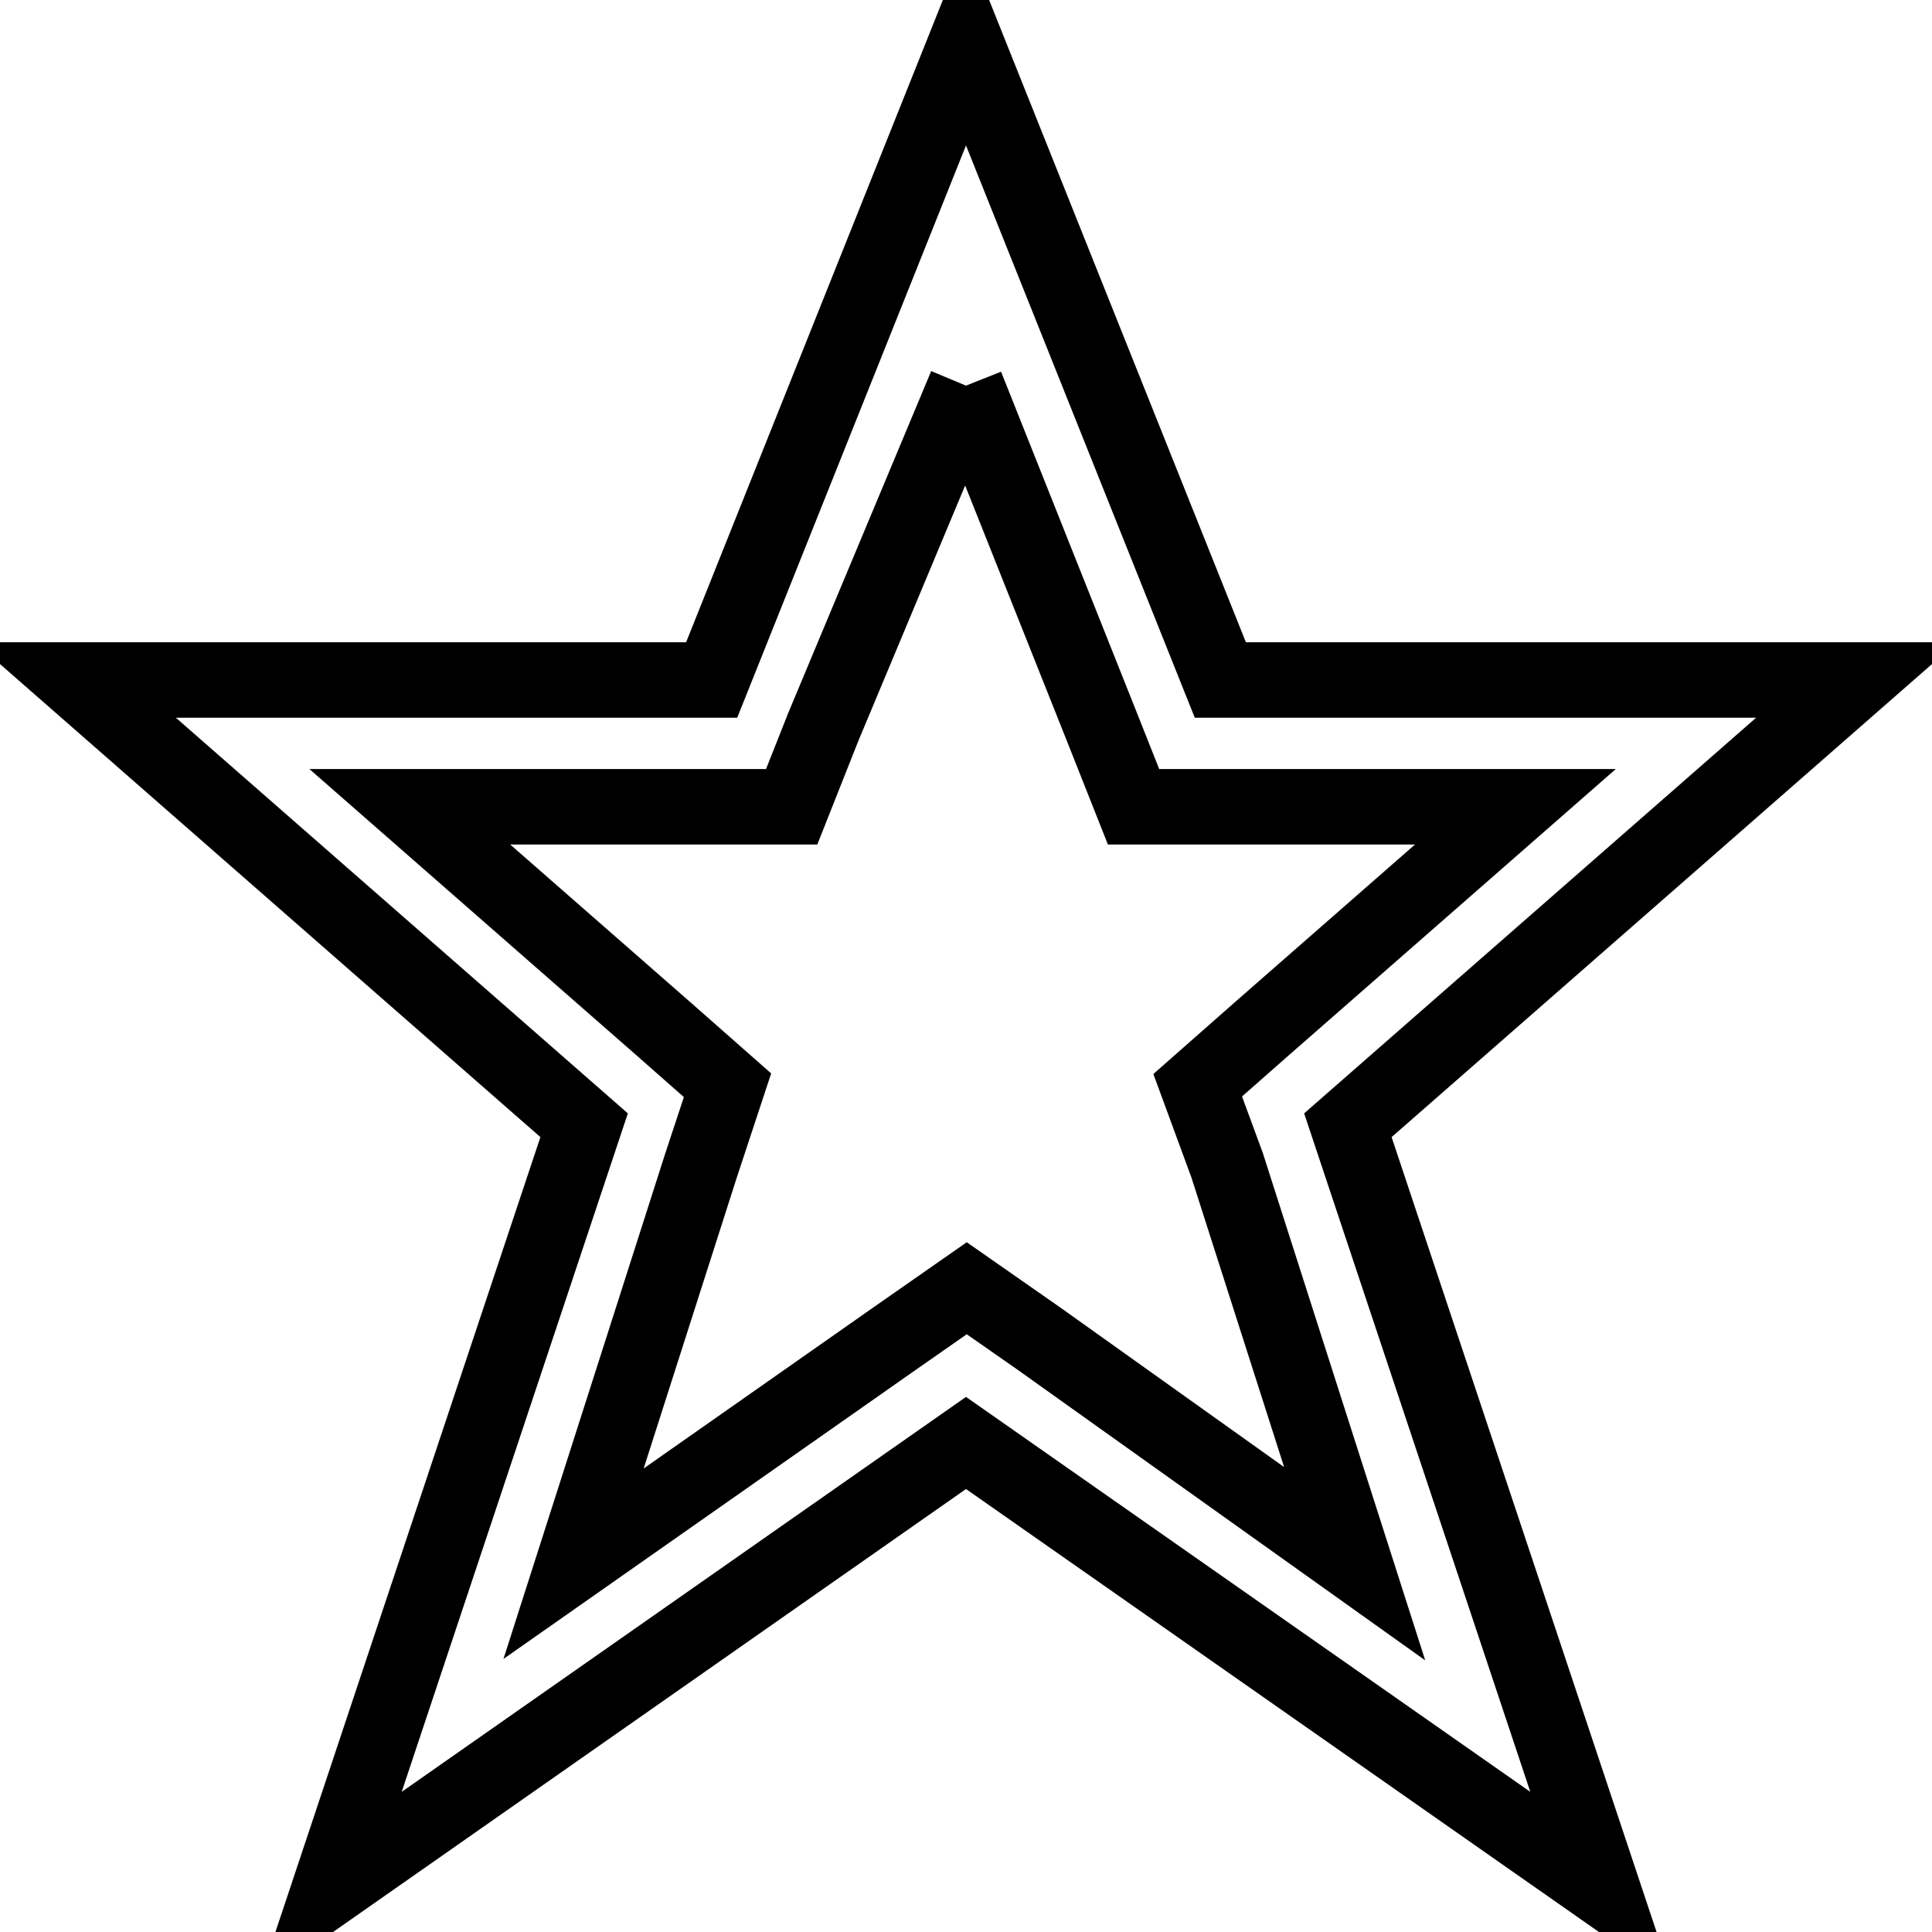
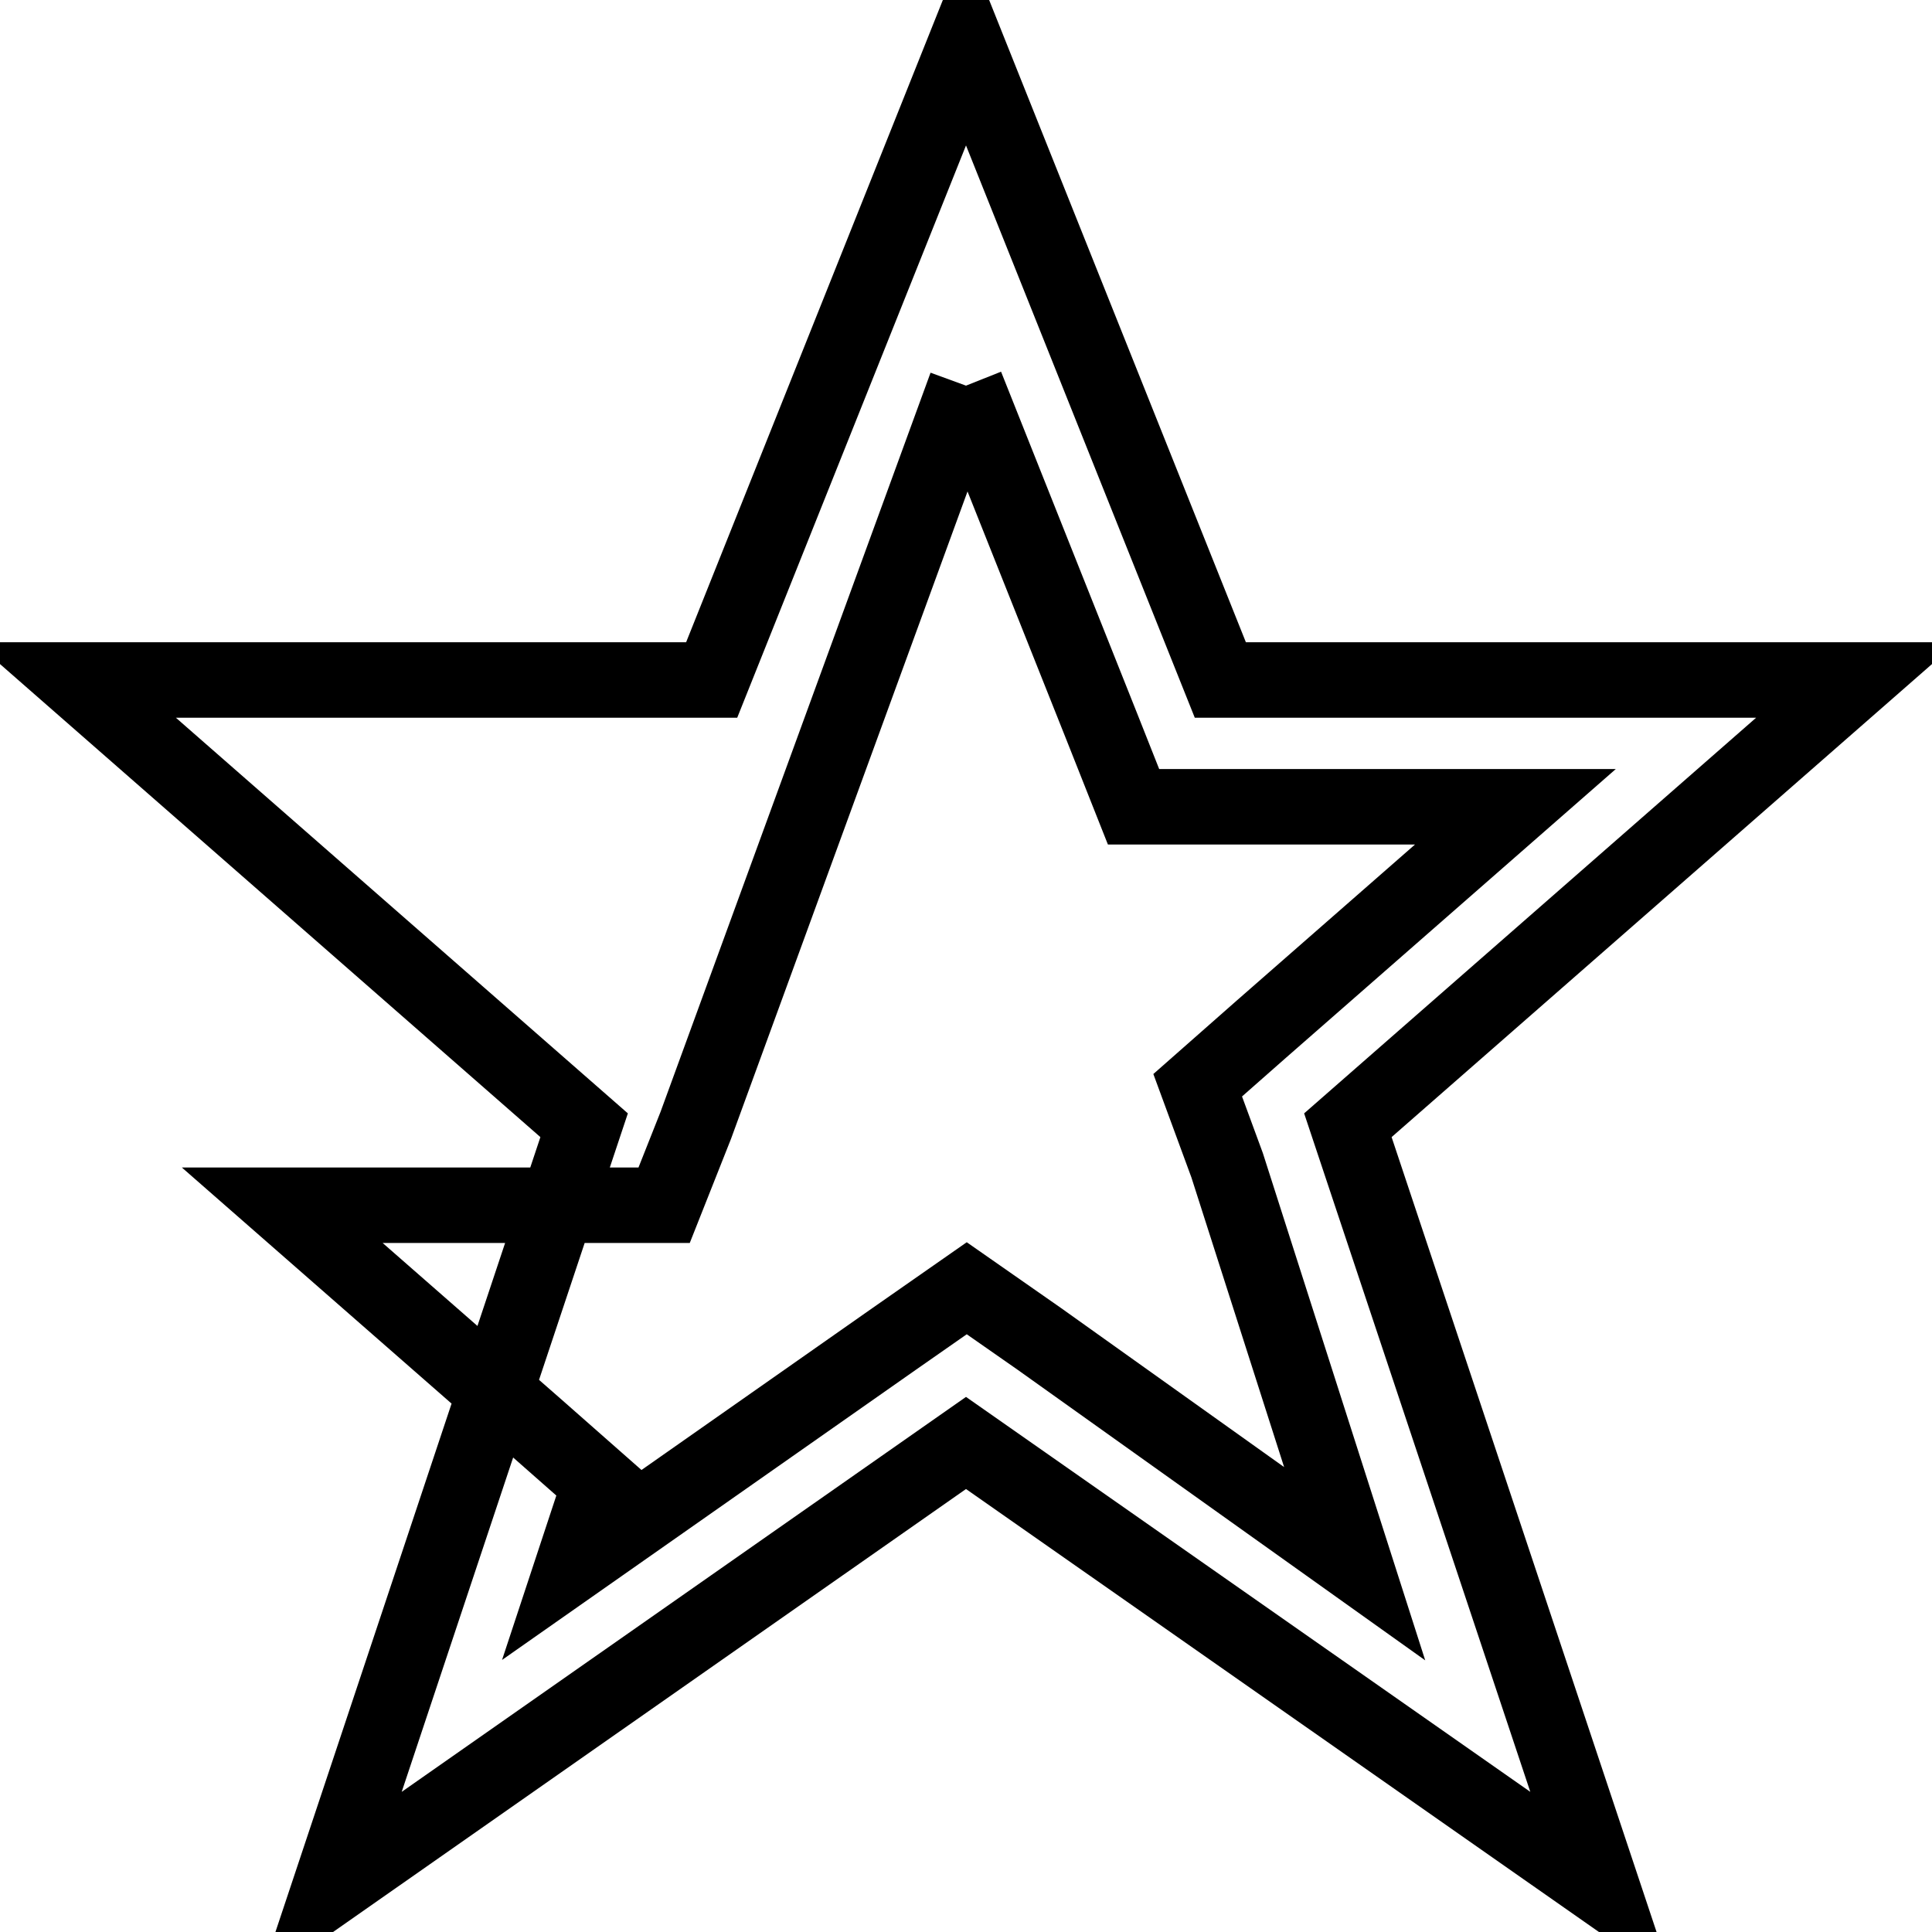
<svg xmlns="http://www.w3.org/2000/svg" version="1.1" x="0px" y="0px" viewBox="0 0 256 256" enable-background="new 0 0 256 256" xml:space="preserve">
  <g>
-     <path stroke-width="10" fill-opacity="0" stroke="#000000" d="M128,51.1l18,45.2l4.2,10.6h50.6l-33.7,29.5l-8.4,7.4l3.9,10.6l16.9,52.8l-41.8-29.8l-9.6-6.7l-9.6,6.7 l-42.5,29.8l16.9-52.8l3.5-10.6l-8.4-7.4l-33.7-29.5h50.6l4.2-10.6L128,51.1 M128,5.8L94.3,90.1H10l67.4,59L43.7,250.2l84.3-59 l84.3,59l-33.7-101.1l67.4-59h-84.3L128,5.8z" />
+     <path stroke-width="10" fill-opacity="0" stroke="#000000" d="M128,51.1l18,45.2l4.2,10.6h50.6l-33.7,29.5l-8.4,7.4l3.9,10.6l16.9,52.8l-41.8-29.8l-9.6-6.7l-9.6,6.7 l-42.5,29.8l3.5-10.6l-8.4-7.4l-33.7-29.5h50.6l4.2-10.6L128,51.1 M128,5.8L94.3,90.1H10l67.4,59L43.7,250.2l84.3-59 l84.3,59l-33.7-101.1l67.4-59h-84.3L128,5.8z" />
  </g>
</svg>